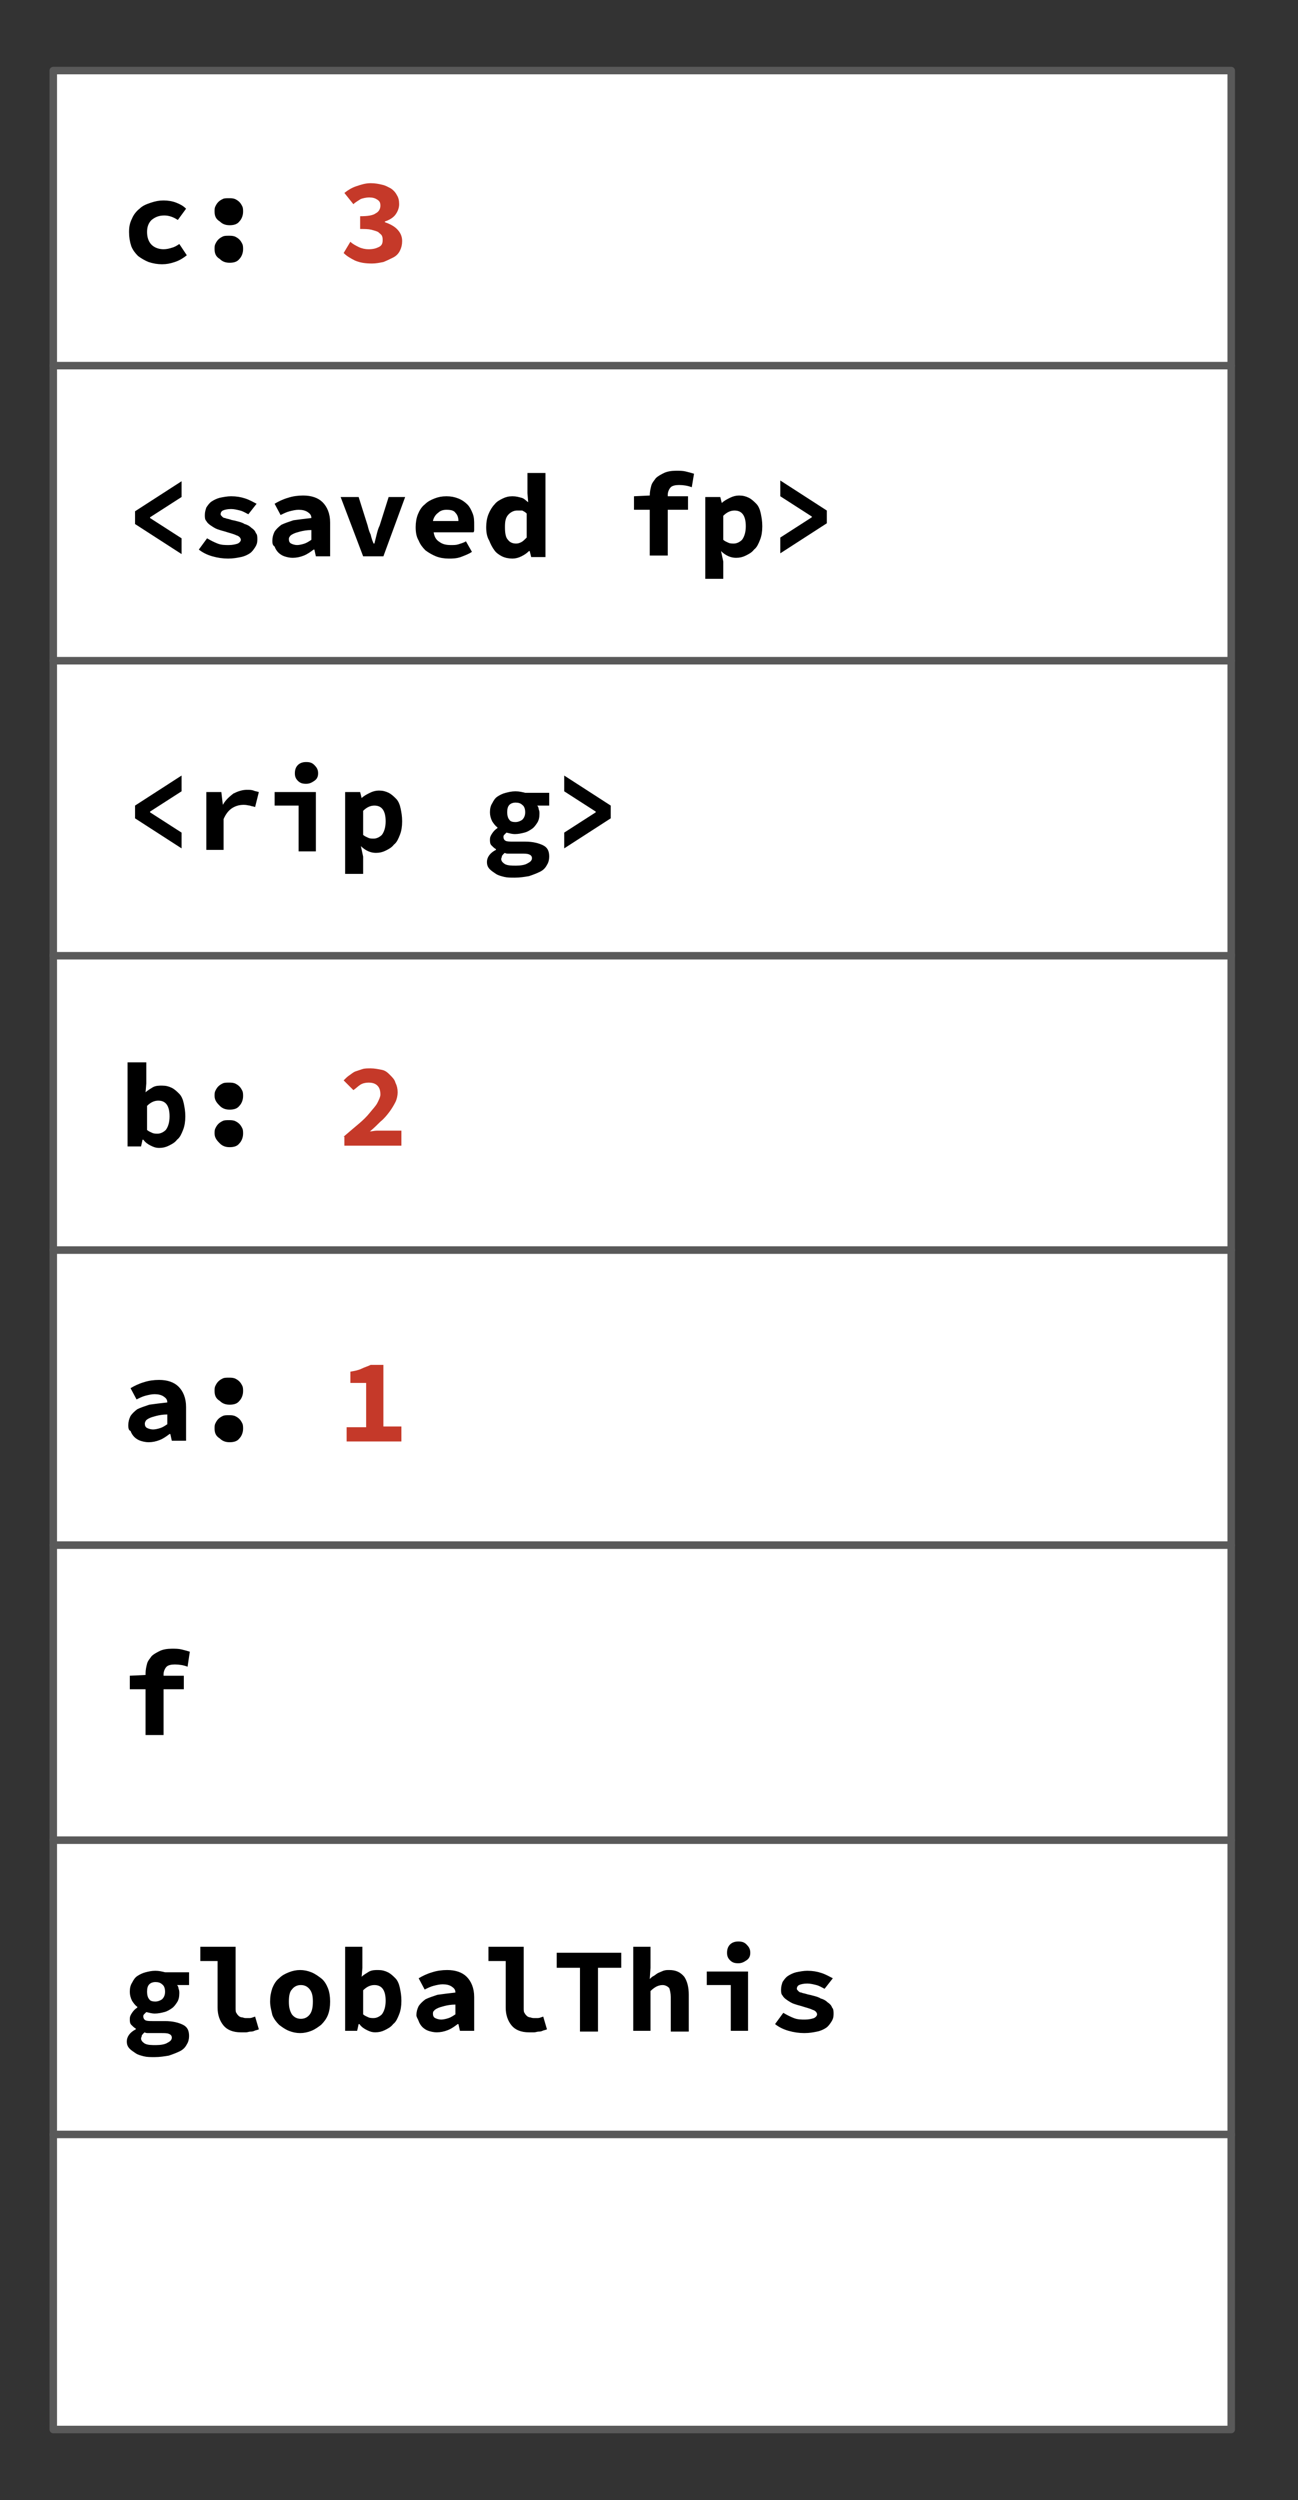
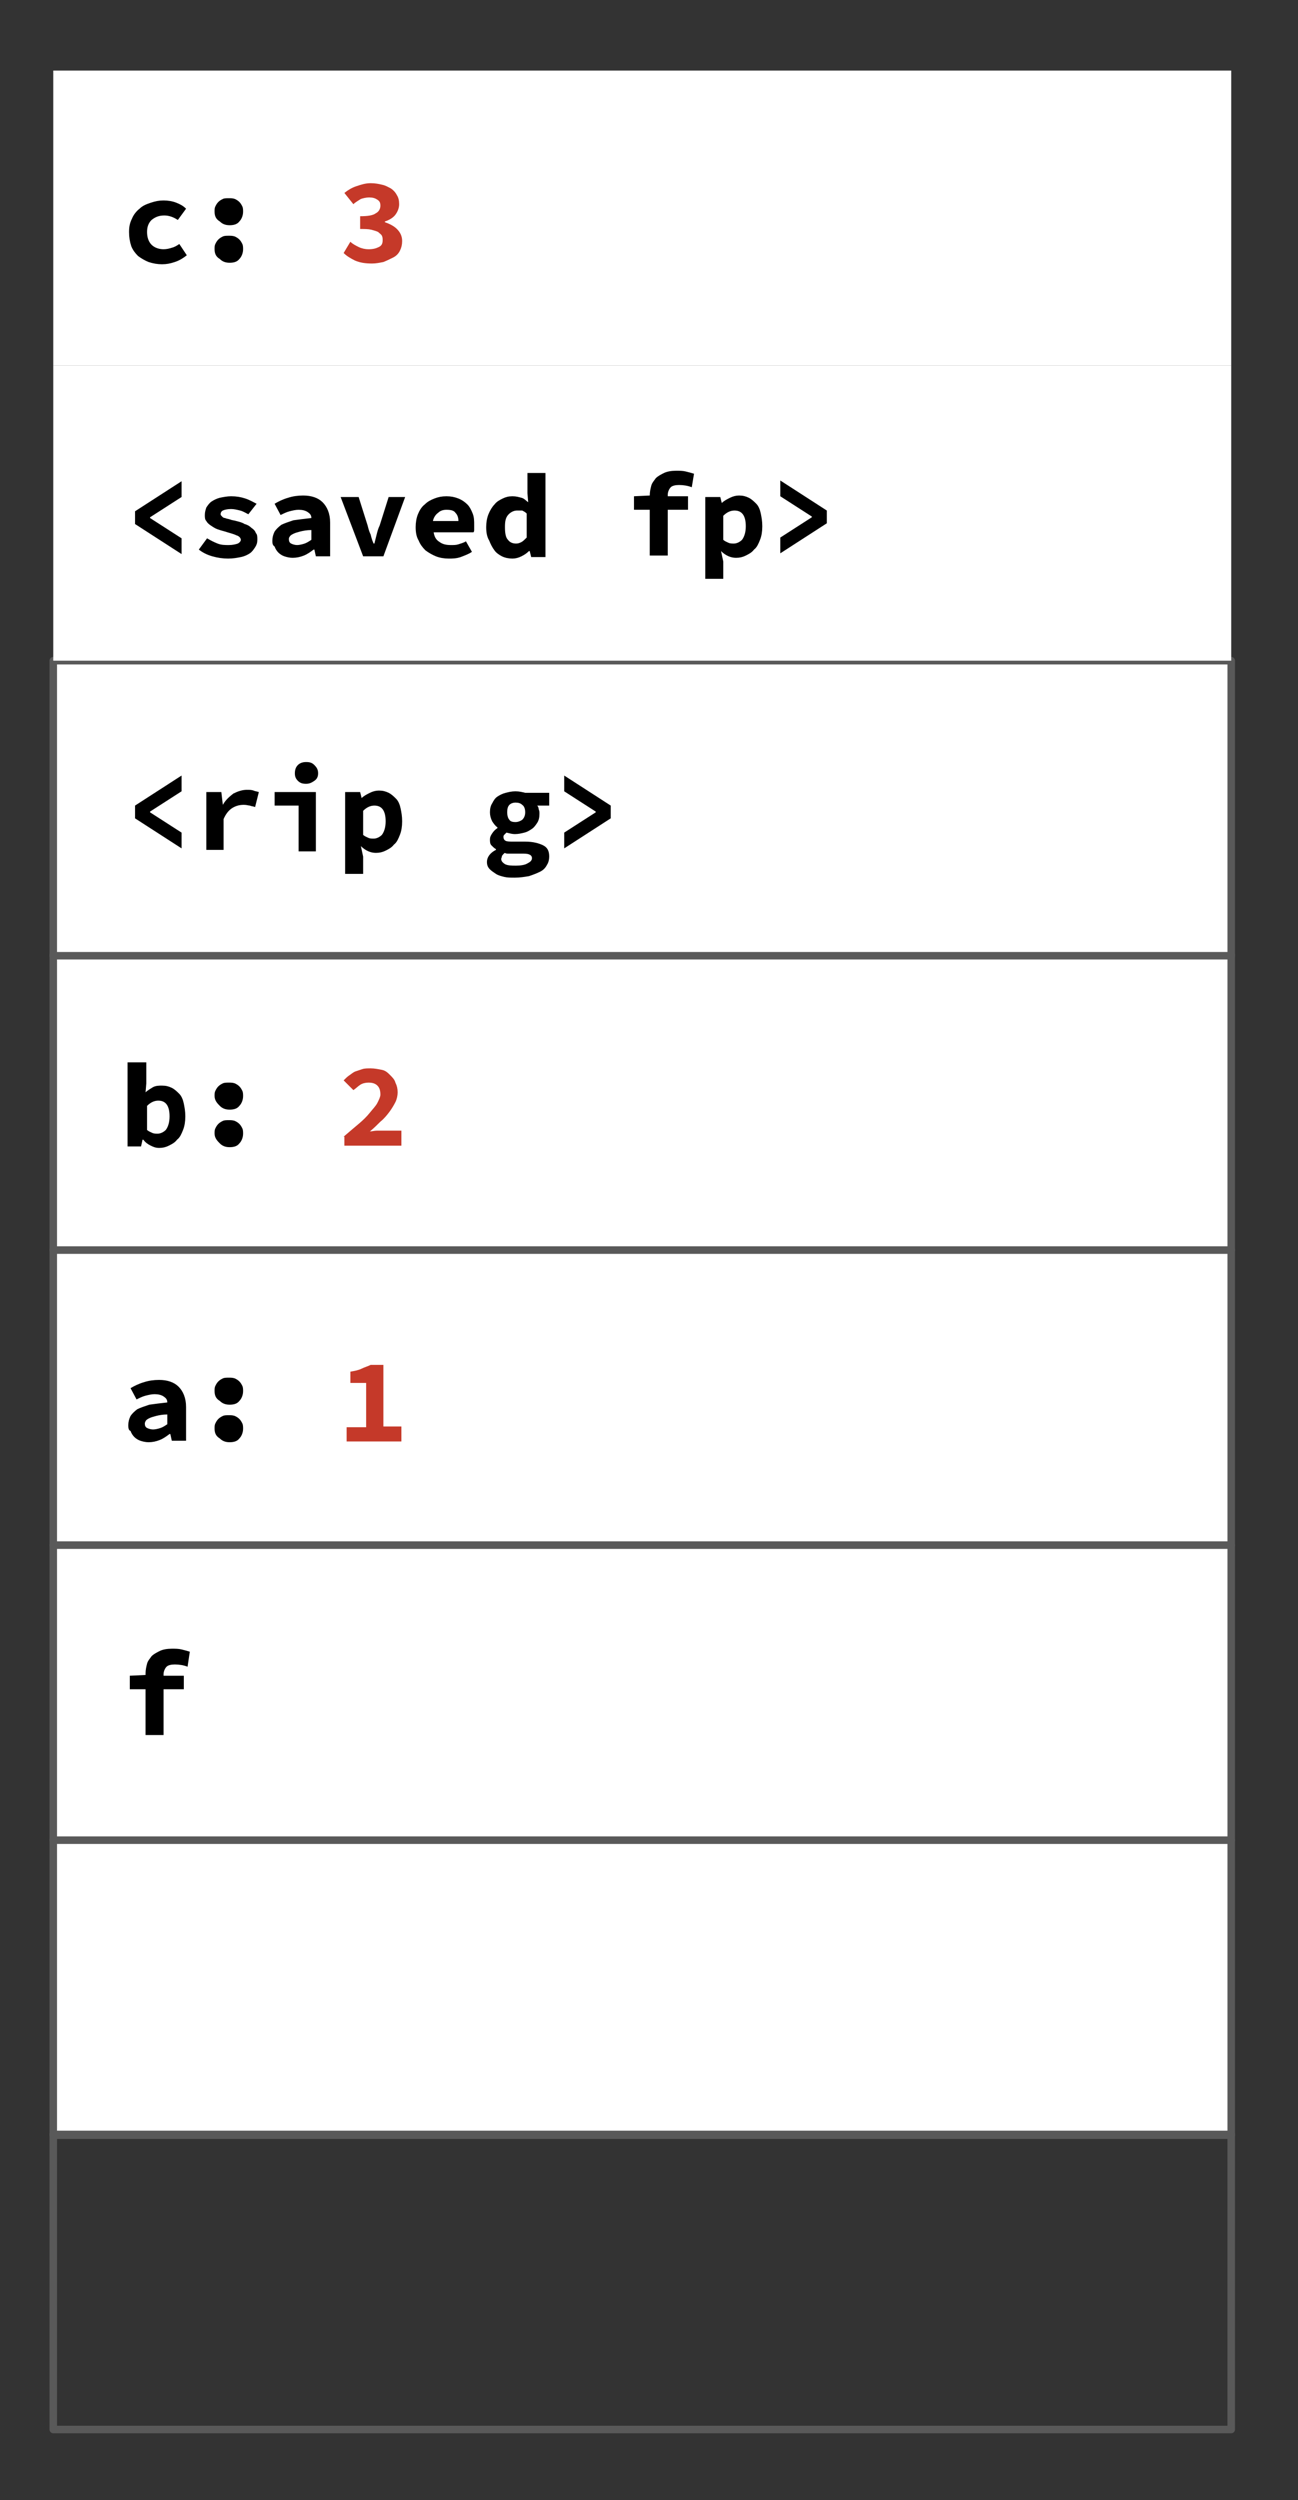
<svg xmlns="http://www.w3.org/2000/svg" viewBox="0 0 173 333">
  <rect x="0" y="0" width="173" height="333" fill="#333333" stroke="none" />
  <clipPath id="a">
    <path d="M0 0h800v600H0z" />
  </clipPath>
  <g clip-path="url(#a)">
    <path clip-rule="evenodd" d="M0 0h800v600H0z" fill="none" />
    <path clip-rule="evenodd" d="M7.1 245.1h157v39.3H7.1z" fill="#fff" fill-rule="evenodd" />
    <path d="M7.1 245.1h157v39.3H7.1z" fill="none" stroke="#595959" stroke-linejoin="round" stroke-miterlimit="10" />
-     <path d="M18.8 271.5c0 .3.2.5.5.7.4.2.9.2 1.5.2s1.2-.1 1.5-.3c.4-.2.6-.4.6-.7 0-.2-.1-.4-.4-.5-.2-.1-.6-.1-1-.1h-1.7c-.2 0-.4 0-.5-.1-.2.1-.3.3-.4.4 0 .2-.1.3-.1.4zm-1.9.4c0-.6.4-1.2 1.2-1.6v-.1c-.2-.1-.4-.3-.6-.5s-.2-.5-.2-.8.1-.5.3-.8.4-.5.7-.7v-.1c-.3-.2-.5-.5-.7-.8-.2-.4-.3-.8-.3-1.2 0-.5.1-.9.3-1.2.2-.4.4-.7.7-.9s.7-.4 1.1-.5.8-.2 1.3-.2.9.1 1.3.2h3.2v1.7h-1.6c.1.1.2.3.2.5.1.2.1.4.1.6 0 .5-.1.9-.3 1.2s-.4.6-.7.8-.6.4-1 .5-.8.2-1.3.2c-.3 0-.7-.1-1.1-.2l-.3.3c-.1.1-.1.2-.1.3 0 .2.1.4.3.5s.6.1 1 .1H22c1 0 1.8.2 2.4.5s.8.8.8 1.5c0 .4-.1.8-.3 1.1-.2.4-.5.7-.9.9s-.9.4-1.5.6c-.6.1-1.2.2-1.9.2-.5 0-1 0-1.4-.1s-.8-.2-1.1-.4-.6-.4-.8-.6c-.3-.3-.4-.6-.4-1zm3.8-5.3c.3 0 .6-.1.9-.3.2-.2.4-.5.4-1 0-.4-.1-.8-.4-1-.2-.2-.5-.3-.9-.3-.3 0-.6.1-.8.3s-.3.5-.3 1c0 .4.1.8.3 1 .1.2.4.3.8.3zm6-7.3h4.7v8.2c0 .2 0 .5.1.6.1.2.2.3.3.4s.3.2.4.2c.2 0 .3.1.5.1h.6c.2 0 .4-.1.7-.2l.5 1.7c-.2.1-.4.1-.6.2s-.4.1-.5.1c-.2 0-.4.1-.6.1h-.7c-1 0-1.8-.3-2.3-.9s-.8-1.4-.8-2.4v-6.2h-2.3zm9.3 7.3c0-.7.1-1.2.3-1.8.2-.5.5-1 .9-1.3.4-.4.8-.6 1.3-.8s1-.3 1.5-.3 1 .1 1.5.3.9.5 1.3.8.7.8.9 1.3.3 1.1.3 1.8-.1 1.3-.3 1.8-.5.9-.9 1.3c-.4.3-.8.6-1.3.8s-1 .3-1.5.3-1-.1-1.5-.3-.9-.5-1.3-.8c-.4-.4-.7-.8-.9-1.3-.1-.5-.3-1.1-.3-1.8zm2.5 0c0 .7.1 1.2.4 1.7.3.4.7.6 1.2.6s.9-.2 1.2-.6.4-1 .4-1.7-.1-1.2-.4-1.6-.7-.6-1.2-.6-.9.2-1.2.6c-.3.3-.4.9-.4 1.6zm7.5-7.3h2.3v2.8l-.1 1.2c.3-.3.7-.5 1-.7.4-.2.8-.2 1.2-.2.5 0 .9.1 1.3.3s.7.5 1 .8.5.8.6 1.3.2 1 .2 1.7-.1 1.3-.3 1.8-.4 1-.8 1.3c-.3.4-.7.6-1.1.8s-.8.3-1.3.3c-.4 0-.7-.1-1.1-.3s-.7-.4-1-.8h-.1l-.2.9H46zm2.4 9c.2.2.5.3.7.4s.5.1.7.1c.4 0 .8-.2 1.1-.5.3-.4.5-1 .5-1.8 0-1.4-.5-2.1-1.5-2.1-.5 0-1 .2-1.5.7zm7.1.1c0-.4.1-.8.3-1.2.2-.3.5-.6.9-.9.4-.2 1-.4 1.6-.6.7-.1 1.5-.2 2.4-.3 0-.4-.2-.6-.5-.8s-.7-.3-1.2-.3c-.4 0-.8.1-1.2.2s-.8.3-1.2.5l-.8-1.5c.5-.3 1.1-.6 1.8-.8.6-.2 1.3-.3 2-.3 1.1 0 2 .3 2.6.9s1 1.5 1 2.7v4.5h-1.9l-.2-.9H61c-.4.3-.8.6-1.3.8s-1 .3-1.5.3c-.4 0-.8-.1-1.1-.2s-.6-.3-.8-.5-.4-.5-.5-.8-.3-.5-.3-.8zm2.2-.2c0 .3.1.5.3.6s.5.2.8.2.7-.1 1-.2.6-.3.9-.5V267c-.6 0-1.1.1-1.5.2s-.7.2-.9.3-.4.2-.5.4c0-.1-.1.1-.1.3zm7.4-8.9h4.7v8.2c0 .2 0 .5.1.6.1.2.2.3.3.4s.3.2.4.2.3.1.5.1h.6c.2 0 .4-.1.7-.2l.5 1.7c-.2.1-.4.1-.6.2s-.4.1-.5.1c-.2 0-.4.1-.6.1h-.7c-1 0-1.8-.3-2.3-.9s-.8-1.4-.8-2.4v-6.2h-2.3zm12.2 2.8h-3.1v-2h8.6v2h-3.1v8.5h-2.4zm7.1-2.8h2.3v2.8l-.1 1.5c.2-.2.3-.3.5-.4s.4-.3.6-.4.5-.2.7-.3c.3-.1.5-.1.8-.1.9 0 1.5.3 2 .9.4.6.6 1.4.6 2.4v4.9h-2.4V266c0-.5-.1-.9-.2-1.2-.2-.2-.5-.4-.9-.4-.3 0-.6.1-.8.2s-.5.3-.8.6v5.3h-2.3zm9.8 3.3h5.5v7.9h-2.3v-6.1h-3.2zm4.2-1.1c-.5 0-.8-.1-1.1-.4s-.4-.6-.4-1 .1-.8.4-1.1.7-.4 1.1-.4c.5 0 .8.1 1.1.4s.5.6.5 1.1-.2.8-.5 1-.6.4-1.1.4zm6 6.6c.5.3.9.5 1.4.7s1 .2 1.5.2.9-.1 1.2-.2c.2-.1.4-.3.4-.5s-.2-.5-.6-.6c-.4-.2-.9-.3-1.5-.5-.4-.1-.7-.2-1-.3s-.6-.3-.9-.5-.5-.4-.6-.6c-.2-.2-.2-.5-.2-.8 0-.4.1-.7.2-1 .2-.3.4-.6.7-.8s.7-.4 1.1-.5c.5-.1 1-.2 1.5-.2.7 0 1.3.1 1.9.3s1.1.5 1.5.7l-1.1 1.4c-.4-.2-.7-.4-1.1-.5s-.8-.2-1.2-.2c-.5 0-.9.1-1.1.2s-.3.3-.3.5c0 .1.1.2.2.3s.2.2.4.2c.2.1.4.1.7.2s.5.1.8.2c.4.1.8.2 1.1.4.4.1.7.3.9.5.3.2.5.4.6.7.2.2.2.5.2.9s-.1.7-.3 1-.4.6-.7.8-.7.4-1.2.5-1 .2-1.7.2-1.4-.1-2.1-.3-1.3-.5-1.8-.9z" />
    <path clip-rule="evenodd" d="M7.1 205.8h157v39.3H7.1z" fill="#fff" fill-rule="evenodd" />
    <path d="M7.1 205.8h157v39.3H7.1z" fill="none" stroke="#595959" stroke-linejoin="round" stroke-miterlimit="10" />
    <path d="M25 222c-.5-.2-1.1-.3-1.7-.3-.5 0-.9.1-1.1.3s-.4.6-.4 1v.2h2.7v1.8h-2.7v6.1h-2.4V225h-2.1v-1.8l2.1-.1v-.2c0-.5.1-.9.2-1.3s.4-.7.6-1c.3-.3.7-.5 1.1-.7s1-.3 1.6-.3c.5 0 .9 0 1.3.1s.8.2 1.1.3z" />
    <path clip-rule="evenodd" d="M7.1 166.5h157v39.3H7.1z" fill="#fff" fill-rule="evenodd" />
    <path d="M7.1 166.5h157v39.3H7.1z" fill="none" stroke="#595959" stroke-linejoin="round" stroke-miterlimit="10" />
    <path d="M17.1 189.8c0-.4.1-.8.3-1.2.2-.3.5-.6.9-.9.4-.2 1-.4 1.6-.6.7-.1 1.5-.2 2.4-.3 0-.4-.2-.6-.5-.8s-.7-.3-1.2-.3c-.4 0-.8.1-1.2.2s-.8.3-1.2.5l-.8-1.5c.5-.3 1.1-.6 1.8-.8.6-.2 1.3-.3 2-.3 1.1 0 2 .3 2.6.9s1 1.5 1 2.7v4.5h-1.9l-.2-.9h-.1c-.4.3-.8.6-1.3.8s-1 .3-1.5.3c-.4 0-.8-.1-1.1-.2s-.6-.3-.8-.5-.4-.5-.5-.8c-.3-.1-.3-.5-.3-.8zm2.2-.2c0 .3.1.5.3.6s.5.2.8.2.7-.1 1-.2.6-.3.9-.5v-1.3c-.6 0-1.1.1-1.5.2s-.7.2-.9.3-.4.2-.5.4c0 0-.1.2-.1.3zm9.3-4.3c0-.3 0-.5.1-.7s.2-.4.4-.6.4-.3.6-.4.5-.1.8-.1.5 0 .8.1c.2.1.4.2.6.4s.3.4.4.6.1.5.1.7c0 .5-.2 1-.5 1.3-.3.4-.8.5-1.3.5-.6 0-1-.2-1.3-.5-.5-.3-.7-.7-.7-1.3zm0 5c0-.3 0-.5.1-.7s.2-.4.4-.6.4-.3.6-.4.5-.1.8-.1.5 0 .8.1c.2.1.4.2.6.4s.3.4.4.6.1.5.1.7c0 .5-.2 1-.5 1.3-.3.4-.8.5-1.3.5-.6 0-1-.2-1.3-.5-.5-.3-.7-.7-.7-1.3z" />
    <path d="M53.5 190.1v1.9h-7.3v-1.9h2.6v-5.9h-2.1v-1.5c.6-.1 1.1-.2 1.5-.4s.8-.3 1.2-.5h1.7v8.2h2.4z" fill="#c53929" />
    <path clip-rule="evenodd" d="M7.1 127.2h157v39.3H7.1z" fill="#fff" fill-rule="evenodd" />
    <path d="M7.1 127.2h157v39.3H7.1z" fill="none" stroke="#595959" stroke-linejoin="round" stroke-miterlimit="10" />
    <path d="M17.2 141.5h2.3v2.8l-.1 1.2c.3-.3.7-.5 1-.7.4-.2.8-.2 1.2-.2.5 0 .9.1 1.3.3s.7.5 1 .8.5.8.6 1.3.2 1 .2 1.7-.1 1.3-.3 1.8-.4 1-.8 1.3c-.3.4-.7.6-1.1.8s-.8.3-1.3.3c-.4 0-.7-.1-1.1-.3s-.7-.4-1-.8H19l-.2.9H17v-11.2zm2.4 9c.2.2.5.3.7.4s.5.1.7.1c.4 0 .8-.2 1.1-.5.3-.4.5-1 .5-1.8 0-1.4-.5-2.1-1.5-2.1-.5 0-1 .2-1.5.7zm9-4.5c0-.3 0-.5.1-.7s.2-.4.4-.6.4-.3.6-.4.5-.1.8-.1.5 0 .8.1c.2.1.4.2.6.4s.3.4.4.6.1.5.1.7c0 .5-.2 1-.5 1.3-.3.4-.8.5-1.3.5-.6 0-1-.2-1.3-.5s-.7-.7-.7-1.3zm0 5c0-.3 0-.5.1-.7s.2-.4.4-.6.4-.3.6-.4.5-.1.8-.1.5 0 .8.1c.2.1.4.2.6.4s.3.4.4.6.1.5.1.7c0 .5-.2 1-.5 1.3-.3.4-.8.5-1.3.5-.6 0-1-.2-1.3-.5s-.7-.7-.7-1.3z" />
    <path d="M45.8 151.4c.7-.6 1.4-1.2 2-1.7s1.1-1 1.5-1.5.8-.9 1-1.3.4-.8.4-1.1c0-.5-.1-.9-.4-1.2s-.7-.4-1.2-.4c-.4 0-.8.1-1.1.3s-.6.5-.9.7l-1.3-1.3c.3-.3.5-.5.8-.7s.5-.4.8-.5l.9-.3c.3-.1.7-.1 1.1-.1.5 0 1 .1 1.5.2s.8.4 1.1.7.6.6.7 1c.2.4.3.8.3 1.3 0 .4-.1.9-.3 1.3s-.5.9-.8 1.3-.7.9-1.2 1.3c-.4.4-.9.9-1.4 1.3.3 0 .6-.1.9-.1h3.3v2h-7.6v-1.2z" fill="#c53929" />
    <path clip-rule="evenodd" d="M7.1 88h157v39.3H7.1z" fill="#fff" fill-rule="evenodd" />
    <path d="M7.1 88h157v39.3H7.1z" fill="none" stroke="#595959" stroke-linejoin="round" stroke-miterlimit="10" />
    <path d="M18 107.3l6.2-4v2.1l-4.2 2.7v.1l4.2 2.7v2.1l-6.2-4zm9.6-1.8h1.9l.2 1.7c.4-.7.9-1.1 1.4-1.5.6-.3 1.2-.5 1.8-.5.4 0 .6 0 .9.1.2.1.4.1.7.2l-.5 2c-.2-.1-.5-.1-.7-.2-.2 0-.4-.1-.8-.1-.5 0-1 .1-1.5.4s-.9.8-1.2 1.5v4.1h-2.3v-7.7zm9 0h5.5v7.9h-2.3v-6.1h-3.2zm4.2-1.1c-.5 0-.8-.1-1.1-.4s-.4-.6-.4-1 .1-.8.4-1.1.7-.4 1.1-.4c.5 0 .8.1 1.1.4s.5.6.5 1.1-.2.8-.5 1-.6.4-1.1.4zm7.6 9.7v2.3H46v-10.9h2l.2.8c.3-.3.7-.5 1.1-.7s.8-.3 1.2-.3c.5 0 .9.1 1.3.3s.7.5 1 .8.5.8.6 1.3.2 1 .2 1.7-.1 1.3-.3 1.8-.4 1-.8 1.3c-.3.4-.7.6-1.1.8s-.8.3-1.3.3c-.7 0-1.4-.3-2-.9zm0-2.9c.2.2.5.3.7.4s.5.1.7.1c.4 0 .8-.2 1.1-.5.3-.4.5-1 .5-1.8 0-1.4-.5-2.1-1.5-2.1-.5 0-1 .2-1.5.7zm18.4 3.2c0 .3.2.5.5.7.4.2.9.2 1.5.2s1.2-.1 1.5-.3c.4-.2.6-.4.6-.7 0-.2-.1-.4-.4-.5-.2-.1-.6-.1-1-.1h-1.7c-.2 0-.4 0-.5-.1-.2.1-.3.3-.4.4 0 .2-.1.3-.1.4zm-1.9.4c0-.6.4-1.2 1.2-1.6v-.1c-.2-.1-.4-.3-.6-.5s-.2-.5-.2-.8.1-.5.3-.8.4-.5.7-.7v-.1c-.3-.2-.5-.5-.7-.8-.2-.4-.3-.8-.3-1.2 0-.5.1-.9.3-1.2.2-.4.4-.7.7-.9s.7-.4 1.1-.5.8-.2 1.3-.2.9.1 1.3.2h3.2v1.7h-1.6c.1.1.2.3.2.5.1.2.1.4.1.6 0 .5-.1.9-.3 1.2s-.4.6-.7.8-.6.4-1 .5-.8.2-1.3.2c-.3 0-.7-.1-1.1-.2l-.3.3c-.1.1-.1.2-.1.3 0 .2.1.4.3.5s.6.1 1 .1H70c1 0 1.8.2 2.4.5s.8.8.8 1.5c0 .4-.1.8-.3 1.1-.2.4-.5.7-.9.9s-.9.4-1.5.6c-.6.1-1.2.2-1.9.2-.5 0-1 0-1.4-.1s-.8-.2-1.1-.4-.6-.4-.8-.6c-.3-.3-.4-.6-.4-1zm3.8-5.3c.3 0 .6-.1.9-.3.2-.2.4-.5.4-1 0-.4-.1-.8-.4-1-.2-.2-.5-.3-.9-.3-.3 0-.6.1-.8.3s-.3.5-.3 1c0 .4.1.8.3 1 .1.2.4.3.8.3zm12.7-.5l-6.2 4v-2.1l4.2-2.7v-.1l-4.2-2.7v-2.1l6.2 4z" />
    <path clip-rule="evenodd" d="M7.1 48.7h157V88H7.1z" fill="#fff" fill-rule="evenodd" />
-     <path d="M7.1 48.7h157V88H7.1z" fill="none" stroke="#595959" stroke-linejoin="round" stroke-miterlimit="10" />
    <path d="M18 68.1l6.2-4v2.1L20 68.9v.1l4.2 2.7v2.1l-6.2-4zm9.6 3.6c.5.3.9.5 1.4.7s1 .2 1.5.2.9-.1 1.2-.2c.2-.1.4-.3.4-.5s-.2-.5-.6-.6c-.4-.2-.9-.3-1.5-.5-.4-.1-.7-.2-1-.3s-.6-.3-.9-.5-.5-.4-.6-.6c-.2-.2-.2-.5-.2-.8 0-.4.1-.7.2-1 .2-.3.4-.6.7-.8s.7-.4 1.1-.5c.5-.1 1-.2 1.5-.2.7 0 1.3.1 1.9.3s1.1.5 1.5.7l-1.1 1.4c-.4-.2-.7-.4-1.1-.5s-.8-.2-1.2-.2c-.5 0-.9.1-1.1.2s-.3.3-.3.5c0 .1.1.2.2.3s.2.2.4.2c.2.1.4.1.7.2.2.1.5.1.8.2.4.1.8.2 1.1.4.4.1.7.3.9.5.3.2.5.4.6.7.2.2.2.5.2.9s-.1.7-.3 1-.4.6-.7.8-.7.4-1.2.5-1 .2-1.7.2-1.4-.1-2.1-.3-1.3-.5-1.8-.9zm8.7.3c0-.4.1-.8.3-1.2.2-.3.5-.6.9-.9.4-.2 1-.4 1.6-.6.7-.1 1.5-.2 2.4-.3 0-.4-.2-.6-.5-.8s-.7-.3-1.2-.3c-.4 0-.8.1-1.2.2s-.8.3-1.2.5l-.8-1.5c.5-.3 1.1-.6 1.8-.8.6-.2 1.3-.3 2-.3 1.1 0 2 .3 2.6.9s1 1.5 1 2.7v4.5h-1.9l-.2-.9h-.1c-.4.3-.8.6-1.3.8s-1 .3-1.5.3c-.4 0-.8-.1-1.1-.2s-.6-.3-.8-.5-.4-.5-.5-.8c-.3-.2-.3-.5-.3-.8zm2.2-.2c0 .3.1.5.3.6s.5.2.8.2.7-.1 1-.2.6-.3.9-.5v-1.3c-.6 0-1.1.1-1.5.2s-.7.2-.9.3-.4.2-.5.4c0 0-.1.1-.1.3zm6.9-5.6h2.4L49 70c.1.4.2.8.4 1.2.1.4.2.8.4 1.2h.1l.3-1.2c.1-.4.2-.8.4-1.2l1.2-3.8H54l-2.9 7.9h-2.7zm10 4c0-.6.1-1.2.3-1.7s.5-1 .9-1.3c.4-.4.8-.6 1.3-.8s1-.3 1.6-.3 1.1.1 1.6.3.9.5 1.2.8.5.7.7 1.2.2 1 .2 1.5v.6c0 .2 0 .3-.1.4h-5.3c.1.6.3 1 .8 1.3.4.3.9.4 1.5.4.4 0 .7 0 1-.1s.7-.2 1-.4l.8 1.4c-.4.3-1 .5-1.5.7-.6.2-1.1.2-1.6.2-.6 0-1.2-.1-1.7-.3s-1-.5-1.4-.8c-.4-.4-.7-.8-.9-1.3-.3-.5-.4-1.1-.4-1.8zm5.7-.8c0-.4-.1-.8-.4-1.1-.2-.3-.6-.4-1.2-.4-.4 0-.8.1-1.1.4-.3.2-.6.6-.7 1.1zm3.7.8c0-.6.1-1.2.3-1.7s.5-1 .8-1.3c.3-.4.7-.6 1.1-.8s.8-.3 1.3-.3.8.1 1.2.2.6.4.9.6l-.1-1.2V63h2.4v11.2h-1.9l-.2-.8h-.1c-.3.3-.6.5-1 .7s-.8.3-1.2.3c-.5 0-1-.1-1.4-.3s-.8-.5-1-.8c-.3-.4-.5-.8-.7-1.3-.3-.5-.4-1.1-.4-1.8zm2.5 0c0 .8.1 1.4.4 1.7.3.4.7.5 1.1.5.3 0 .5-.1.7-.2s.4-.3.7-.6v-3.2c-.2-.2-.4-.3-.6-.4h-.7c-.4 0-.8.2-1.1.5-.4.4-.5.9-.5 1.7zm24.9-5.3c-.5-.2-1.1-.3-1.7-.3-.5 0-.9.1-1.1.3s-.4.6-.4 1v.2h2.7v1.8H89V74h-2.4v-6.1h-2.1v-1.8l2.1-.1c0-.5.1-.9.2-1.3s.4-.7.6-1c.3-.3.7-.5 1.1-.7s1-.3 1.6-.3c.5 0 .9 0 1.3.1s.8.2 1.1.3zm4.2 9.9v2.3H94V66.2h2l.2.8c.3-.3.7-.5 1.1-.7s.8-.3 1.2-.3c.5 0 .9.1 1.3.3s.7.5 1 .8.5.8.6 1.3.2 1 .2 1.7-.1 1.3-.3 1.8-.4 1-.8 1.3c-.3.4-.7.6-1.1.8s-.8.3-1.3.3c-.7 0-1.4-.3-2-.9zm0-2.9c.2.2.5.3.7.4s.5.1.7.1c.4 0 .8-.2 1.1-.5.3-.4.5-1 .5-1.8 0-1.4-.5-2.1-1.5-2.1-.5 0-1 .2-1.5.7zm13.8-2.2l-6.2 4v-2.1l4.2-2.7v-.1l-4.2-2.7V64l6.2 4z" />
-     <path clip-rule="evenodd" d="M7.1 284.3h157v39.3H7.1z" fill="#fff" fill-rule="evenodd" />
    <path d="M7.1 284.3h157v39.3H7.1z" fill="none" stroke="#595959" stroke-linejoin="round" stroke-miterlimit="10" />
    <path clip-rule="evenodd" d="M7.1 9.4h157v39.3H7.1z" fill="#fff" fill-rule="evenodd" />
-     <path d="M7.1 9.4h157v39.3H7.1z" fill="none" stroke="#595959" stroke-linejoin="round" stroke-miterlimit="10" />
    <path d="M17.2 30.9c0-.7.1-1.2.4-1.8.2-.5.6-1 1-1.3.4-.4.9-.6 1.5-.8s1.1-.3 1.7-.3 1.2.1 1.7.3.9.4 1.3.8l-1.1 1.5c-.6-.4-1.2-.6-1.8-.6-.7 0-1.2.2-1.7.6-.4.4-.6.9-.6 1.6s.2 1.3.6 1.7 1 .6 1.6.6c.4 0 .8-.1 1.1-.2.4-.1.7-.3 1-.5l1 1.5c-.5.4-1 .7-1.6.9s-1.1.3-1.7.3-1.2-.1-1.8-.3c-.5-.2-1-.5-1.4-.8-.4-.4-.7-.8-.9-1.3-.2-.6-.3-1.2-.3-1.9zm11.4-2.7c0-.3 0-.5.1-.7s.2-.4.4-.6.4-.3.6-.4.5-.1.8-.1.5 0 .8.1c.2.1.4.2.6.4s.3.4.4.6.1.5.1.7c0 .5-.2 1-.5 1.3-.3.4-.8.5-1.3.5-.6 0-1-.2-1.3-.5-.5-.3-.7-.7-.7-1.3zm0 5c0-.3 0-.5.1-.7s.2-.4.4-.6.4-.3.6-.4.5-.1.8-.1.5 0 .8.1c.2.1.4.2.6.4s.3.4.4.6.1.5.1.7c0 .5-.2 1-.5 1.3-.3.4-.8.5-1.3.5-.6 0-1-.2-1.3-.5-.5-.3-.7-.7-.7-1.3z" />
    <path d="M46.7 32.2c.3.3.7.5 1.1.7s.9.3 1.3.3c.6 0 1-.1 1.4-.3s.5-.5.5-.9c0-.2 0-.4-.1-.6s-.3-.3-.5-.5c-.2-.1-.5-.2-.9-.3s-.9-.1-1.5-.1v-1.7c1 0 1.7-.1 2.1-.4.4-.2.6-.6.6-1s-.1-.6-.4-.8-.6-.3-1.1-.3c-.4 0-.8.1-1.1.2-.3.2-.7.4-1 .7l-1.2-1.5c.5-.4 1-.7 1.6-.9s1.2-.4 1.9-.4c.6 0 1.1.1 1.5.2.5.1.8.3 1.2.5.3.2.6.5.8.9.2.3.3.7.3 1.2s-.2 1-.5 1.4-.8.7-1.4.9v.1c.6.2 1.2.5 1.6.9s.7.9.7 1.6c0 .5-.1.9-.3 1.3s-.5.7-.9.9-.8.4-1.3.6c-.5.1-1 .2-1.5.2-.9 0-1.6-.1-2.3-.4-.6-.3-1.1-.6-1.5-1z" fill="#c53929" />
  </g>
</svg>